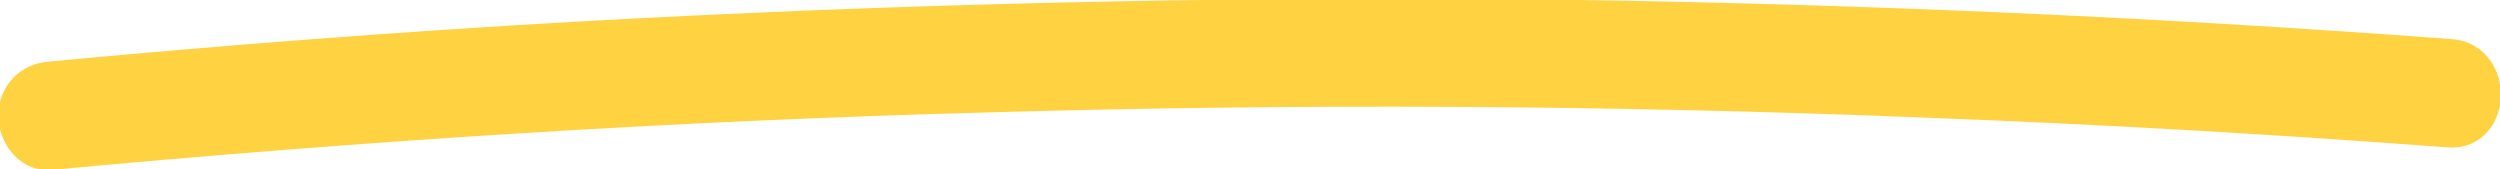
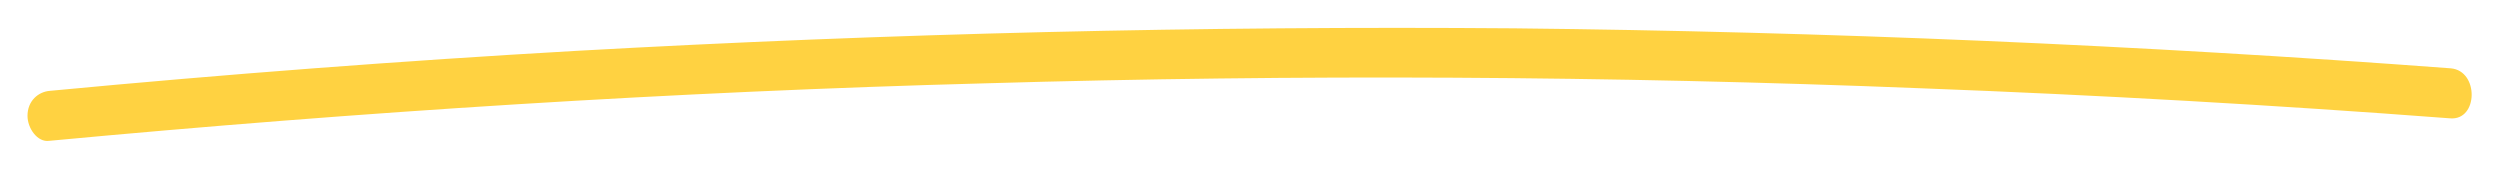
<svg xmlns="http://www.w3.org/2000/svg" xmlns:xlink="http://www.w3.org/1999/xlink" id="Laag_1" x="0px" y="0px" viewBox="0 0 300 20.3" style="enable-background:new 0 0 300 20.3;" xml:space="preserve">
  <style type="text/css"> .st0{clip-path:url(#SVGID_00000041986793781033306350000009110998784419468694_);fill:#FFD241;} .st1{clip-path:url(#SVGID_00000041986793781033306350000009110998784419468694_);fill:none;stroke:#FFD241;stroke-width:7;} </style>
  <g>
    <defs>
      <rect id="SVGID_1_" width="300" height="20.3" />
    </defs>
    <clipPath id="SVGID_00000008130244713570446290000009552093359055563406_">
      <use xlink:href="#SVGID_1_" style="overflow:visible;" />
    </clipPath>
    <path style="clip-path:url(#SVGID_00000008130244713570446290000009552093359055563406_);fill:#FFD241;" d="M5.9,16.9 c37.4-3.5,74.9-5.9,112.3-6.9c37.5-1.1,75-0.9,112.5,0.6c21.1,0.8,42.2,2,63.3,3.6c3.4,0.3,3.5-5.7,0.1-6 c-37.4-2.8-74.9-4.4-112.4-4.8c-37.5-0.3-75,0.6-112.5,2.7C48.2,7.3,27.1,8.9,6,10.9c-1.4,0.1-2.7,1.2-2.7,3 C3.3,15.4,4.5,17.1,5.9,16.9" />
-     <path style="clip-path:url(#SVGID_00000008130244713570446290000009552093359055563406_);fill:none;stroke:#FFD241;stroke-width:7;" d=" M5.9,16.9c37.4-3.5,74.9-5.9,112.3-6.9c37.5-1.1,75-0.9,112.5,0.6c21.1,0.8,42.2,2,63.3,3.6c3.4,0.3,3.5-5.7,0.1-6 c-37.4-2.8-74.9-4.4-112.4-4.8c-37.5-0.3-75,0.6-112.5,2.7C48.2,7.3,27.1,8.9,6,10.9c-1.4,0.1-2.7,1.2-2.7,3 C3.3,15.4,4.5,17.1,5.9,16.9z" />
  </g>
</svg>